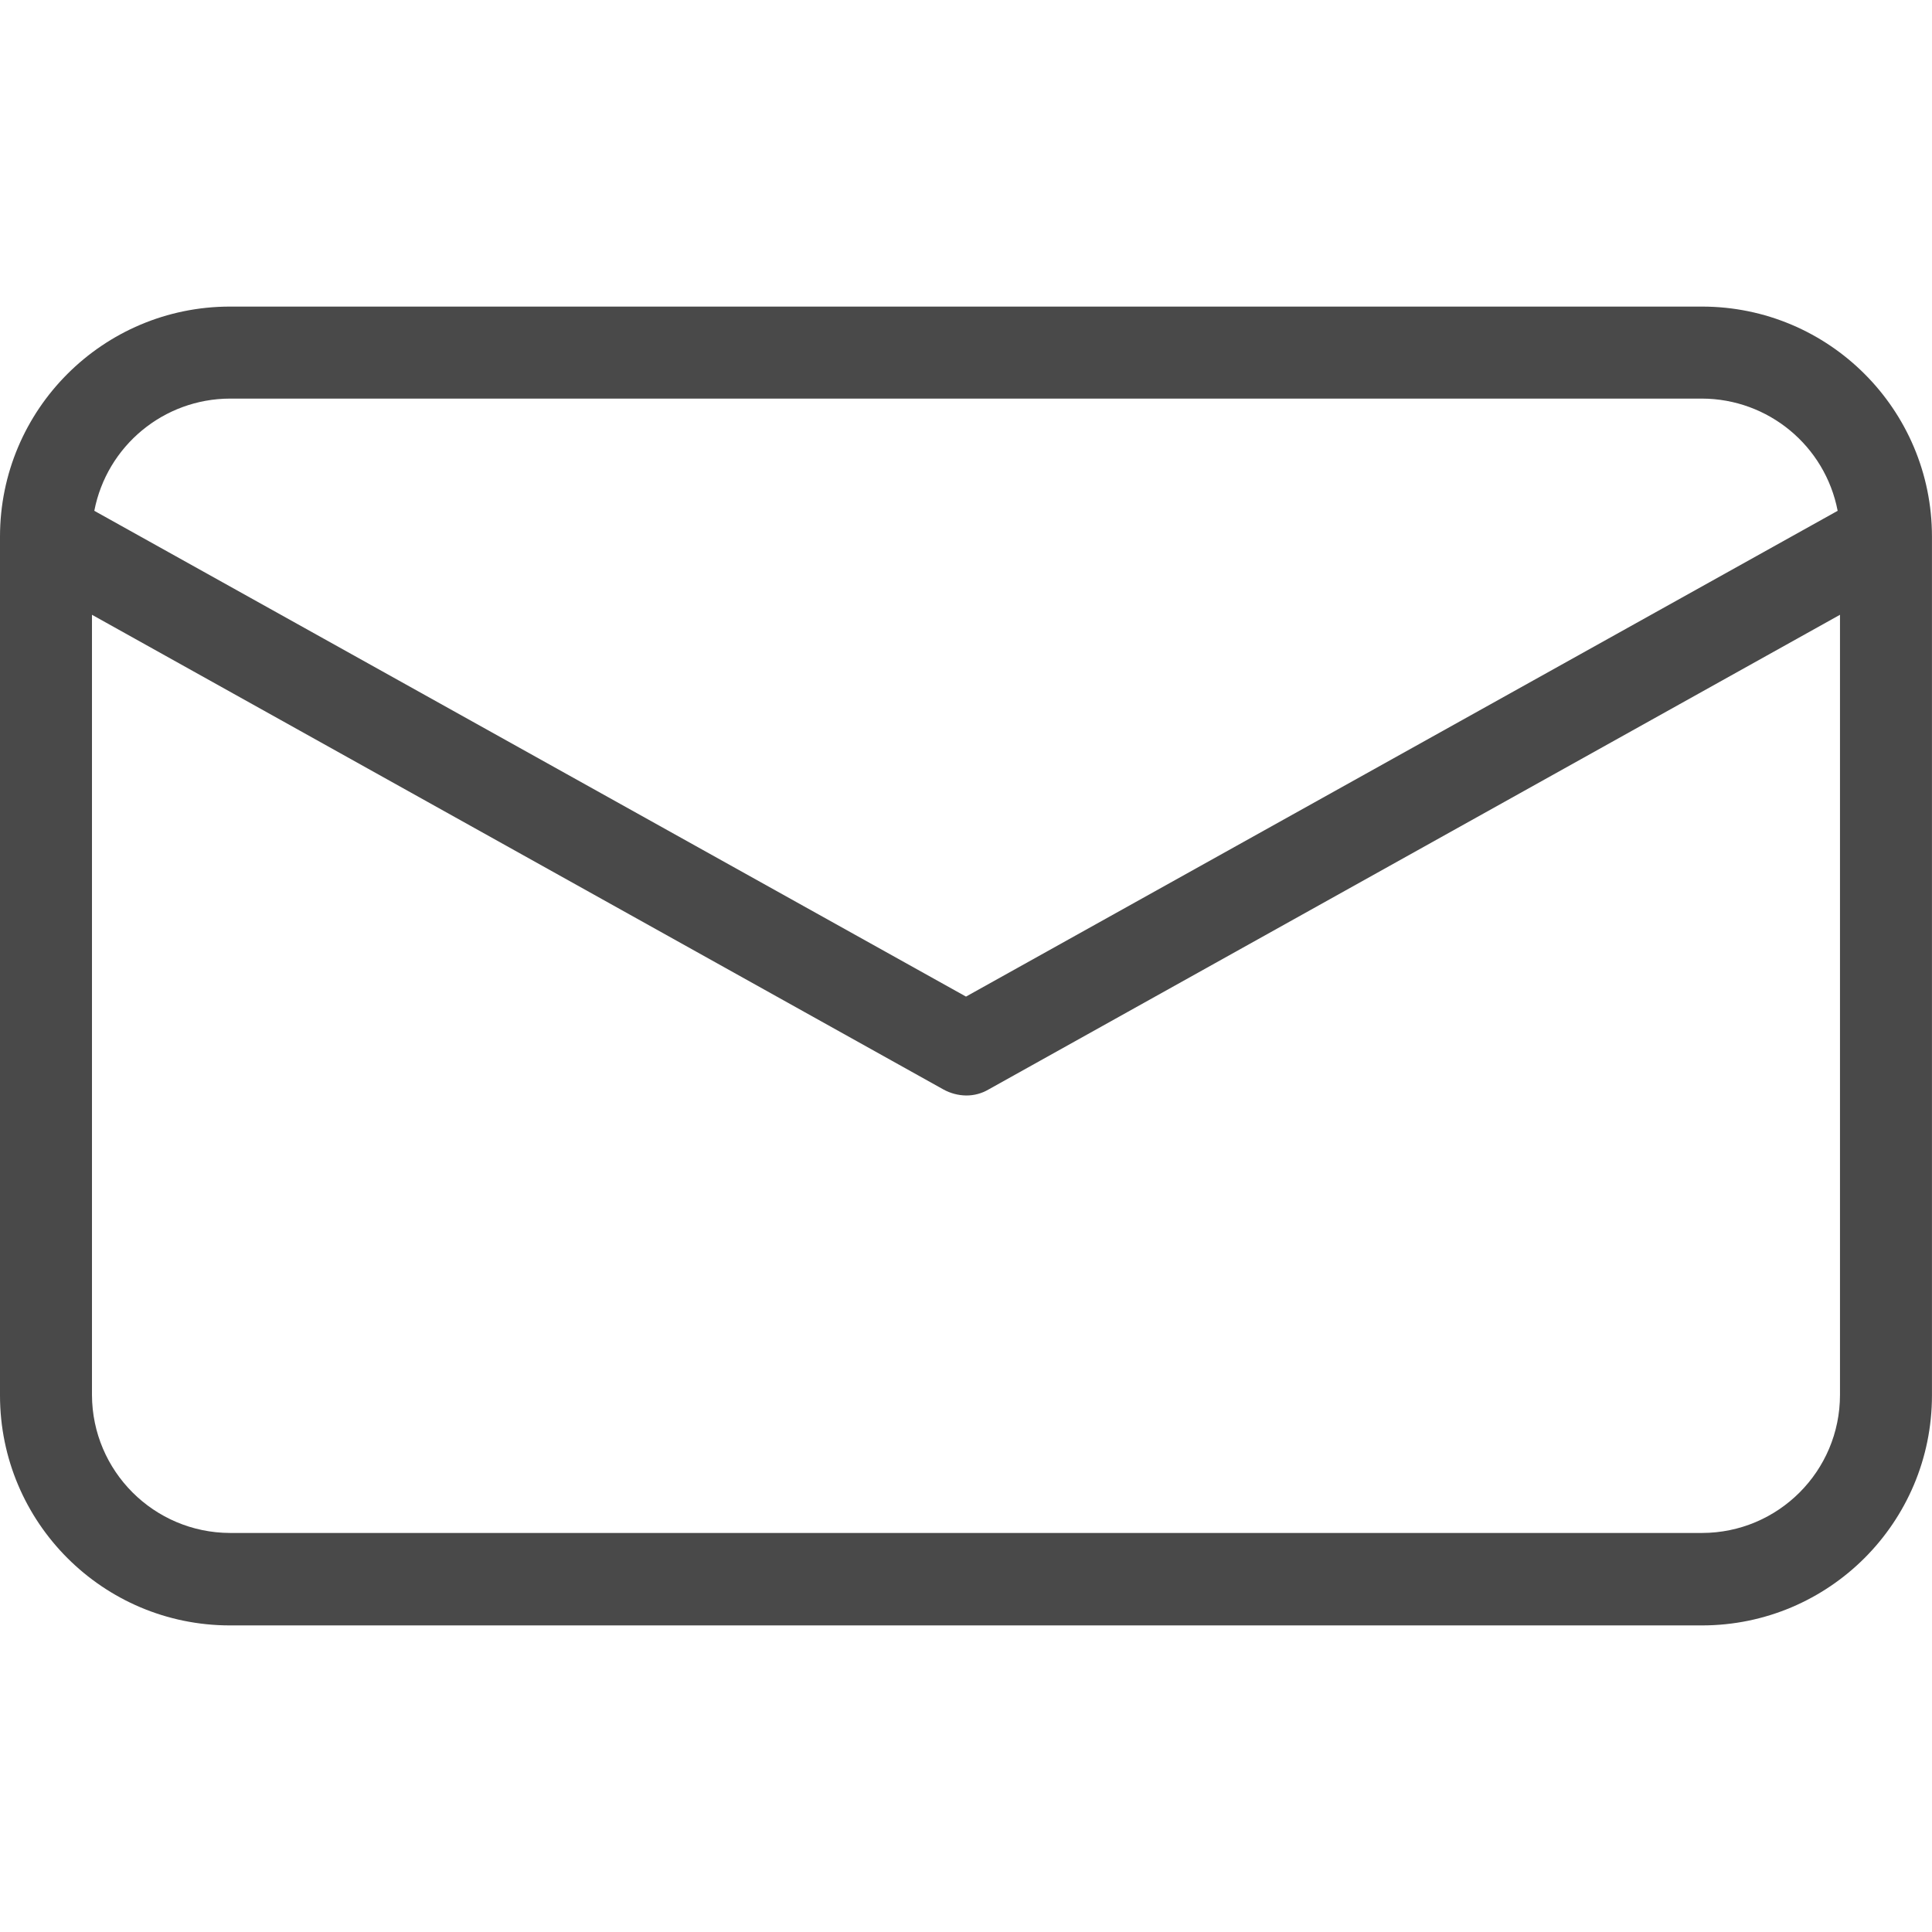
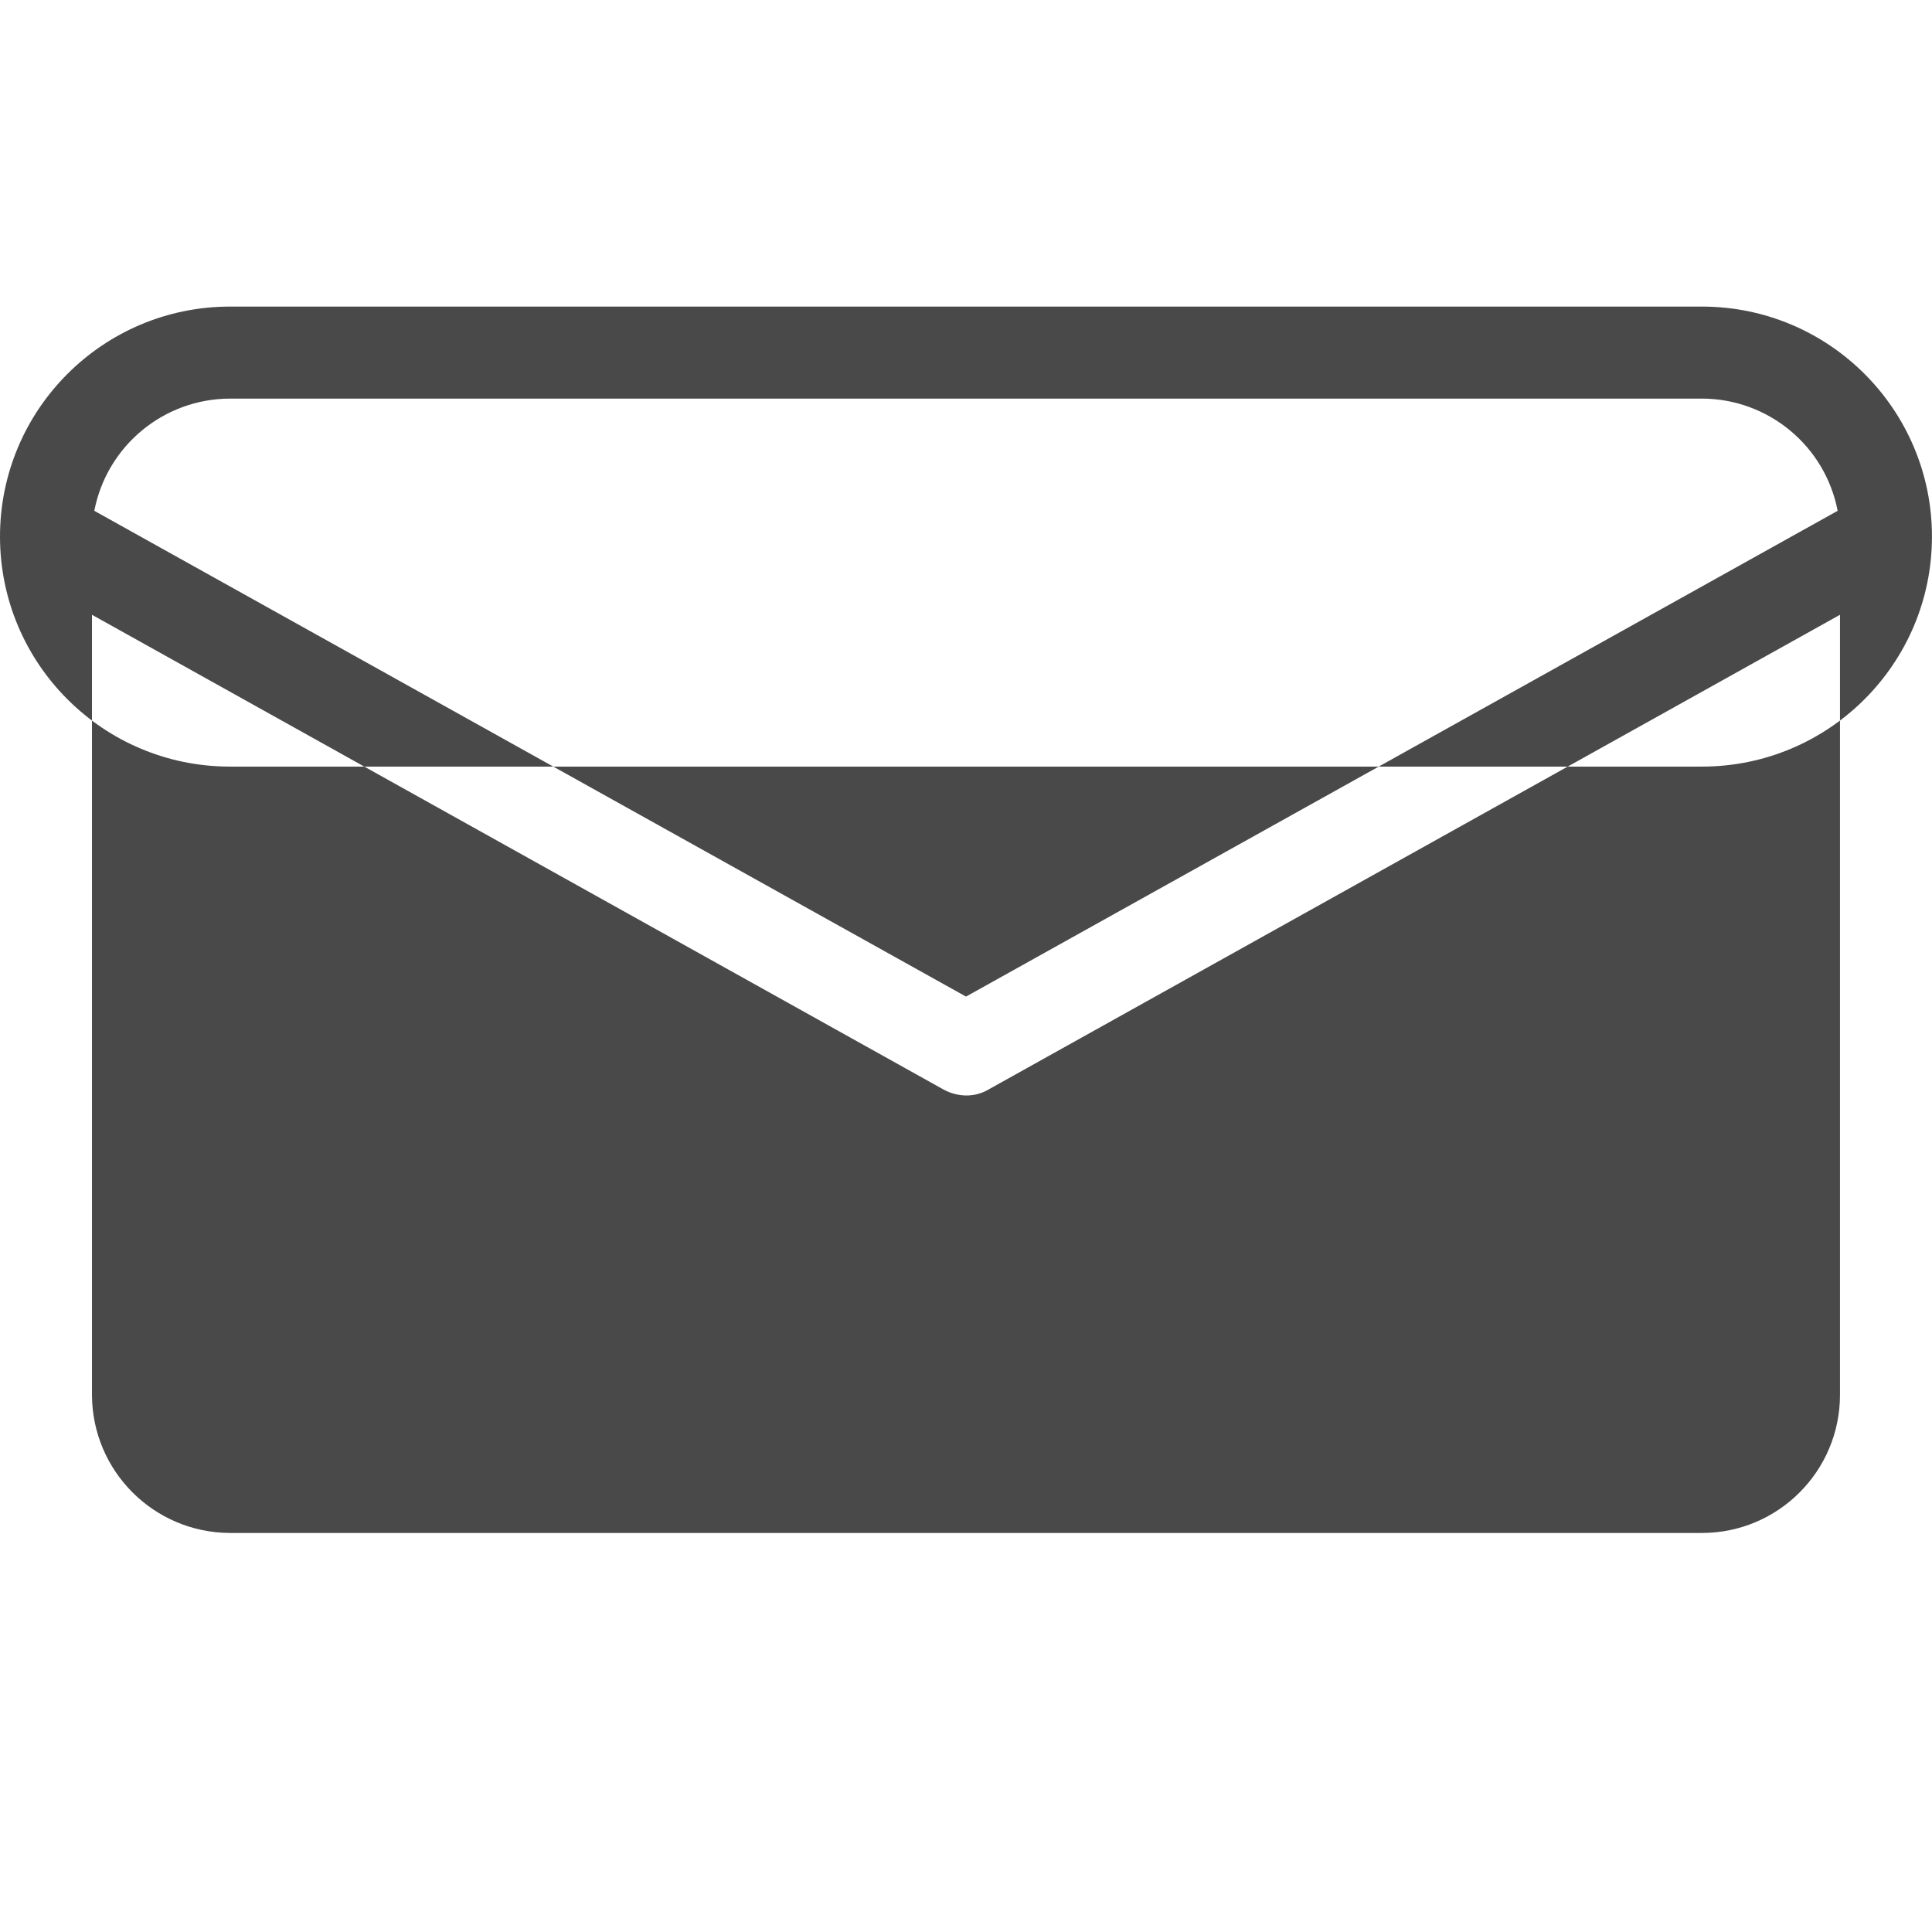
<svg xmlns="http://www.w3.org/2000/svg" version="1.1" id="Layer_1" x="0px" y="0px" viewBox="0 0 48 48" style="enable-background:new 0 0 48 48;" xml:space="preserve">
  <style type="text/css">
		path{fill: #494949;}
	</style>
  <g>
-     <path d="M42.286,7.617H5.714C2.559,7.618,0.001,10.176,0,13.332v21.337c0.001,3.155,2.559,5.714,5.714,5.714h36.571   c3.155-0.001,5.713-2.559,5.714-5.714V13.332C47.999,10.176,45.441,7.618,42.286,7.617L42.286,7.617z M5.714,9.903h36.571   c1.646,0.004,3.059,1.172,3.371,2.788L24,24.76L2.343,12.691C2.656,11.076,4.068,9.907,5.714,9.903L5.714,9.903z M42.286,38.086   H5.714c-1.891-0.006-3.423-1.537-3.429-3.429V15.274L23.44,27.068c0.171,0.094,0.364,0.146,0.56,0.149   c0.197,0.002,0.39-0.049,0.56-0.149l21.154-11.794v19.383C45.713,36.55,44.179,38.084,42.286,38.086L42.286,38.086z M42.286,38.086   " />
+     <path d="M42.286,7.617H5.714C2.559,7.618,0.001,10.176,0,13.332c0.001,3.155,2.559,5.714,5.714,5.714h36.571   c3.155-0.001,5.713-2.559,5.714-5.714V13.332C47.999,10.176,45.441,7.618,42.286,7.617L42.286,7.617z M5.714,9.903h36.571   c1.646,0.004,3.059,1.172,3.371,2.788L24,24.76L2.343,12.691C2.656,11.076,4.068,9.907,5.714,9.903L5.714,9.903z M42.286,38.086   H5.714c-1.891-0.006-3.423-1.537-3.429-3.429V15.274L23.44,27.068c0.171,0.094,0.364,0.146,0.56,0.149   c0.197,0.002,0.39-0.049,0.56-0.149l21.154-11.794v19.383C45.713,36.55,44.179,38.084,42.286,38.086L42.286,38.086z M42.286,38.086   " />
  </g>
</svg>